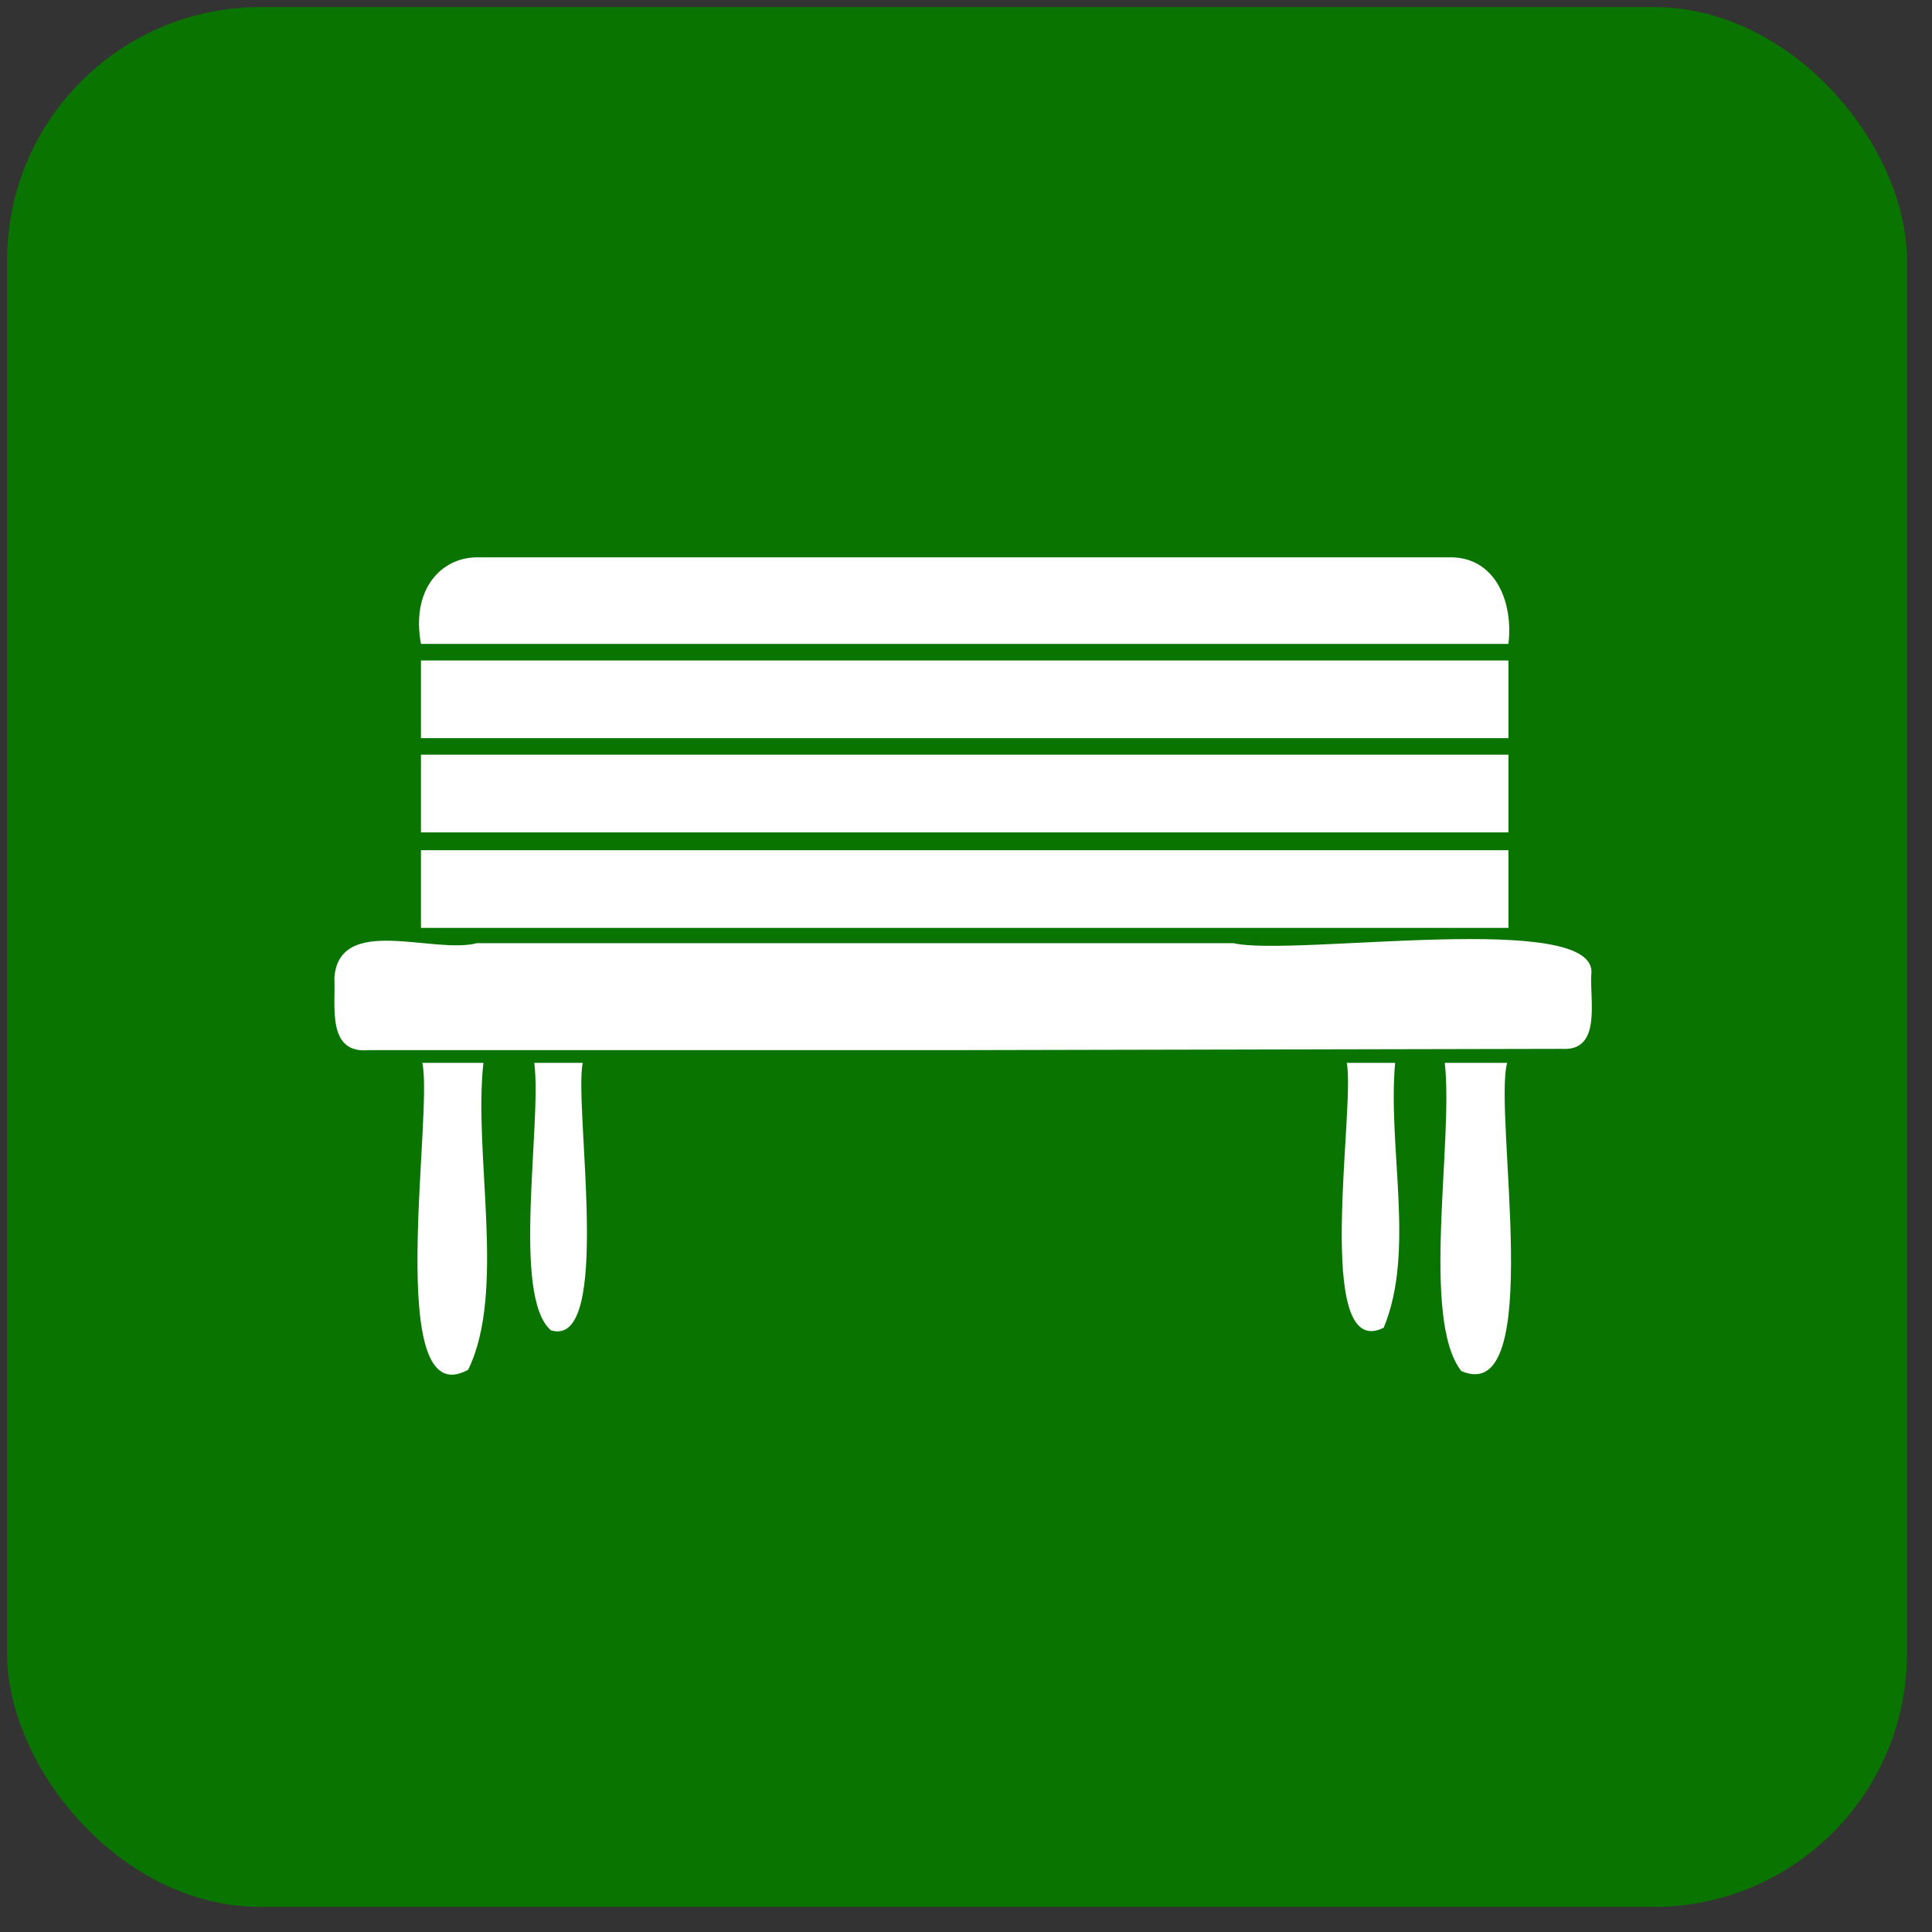
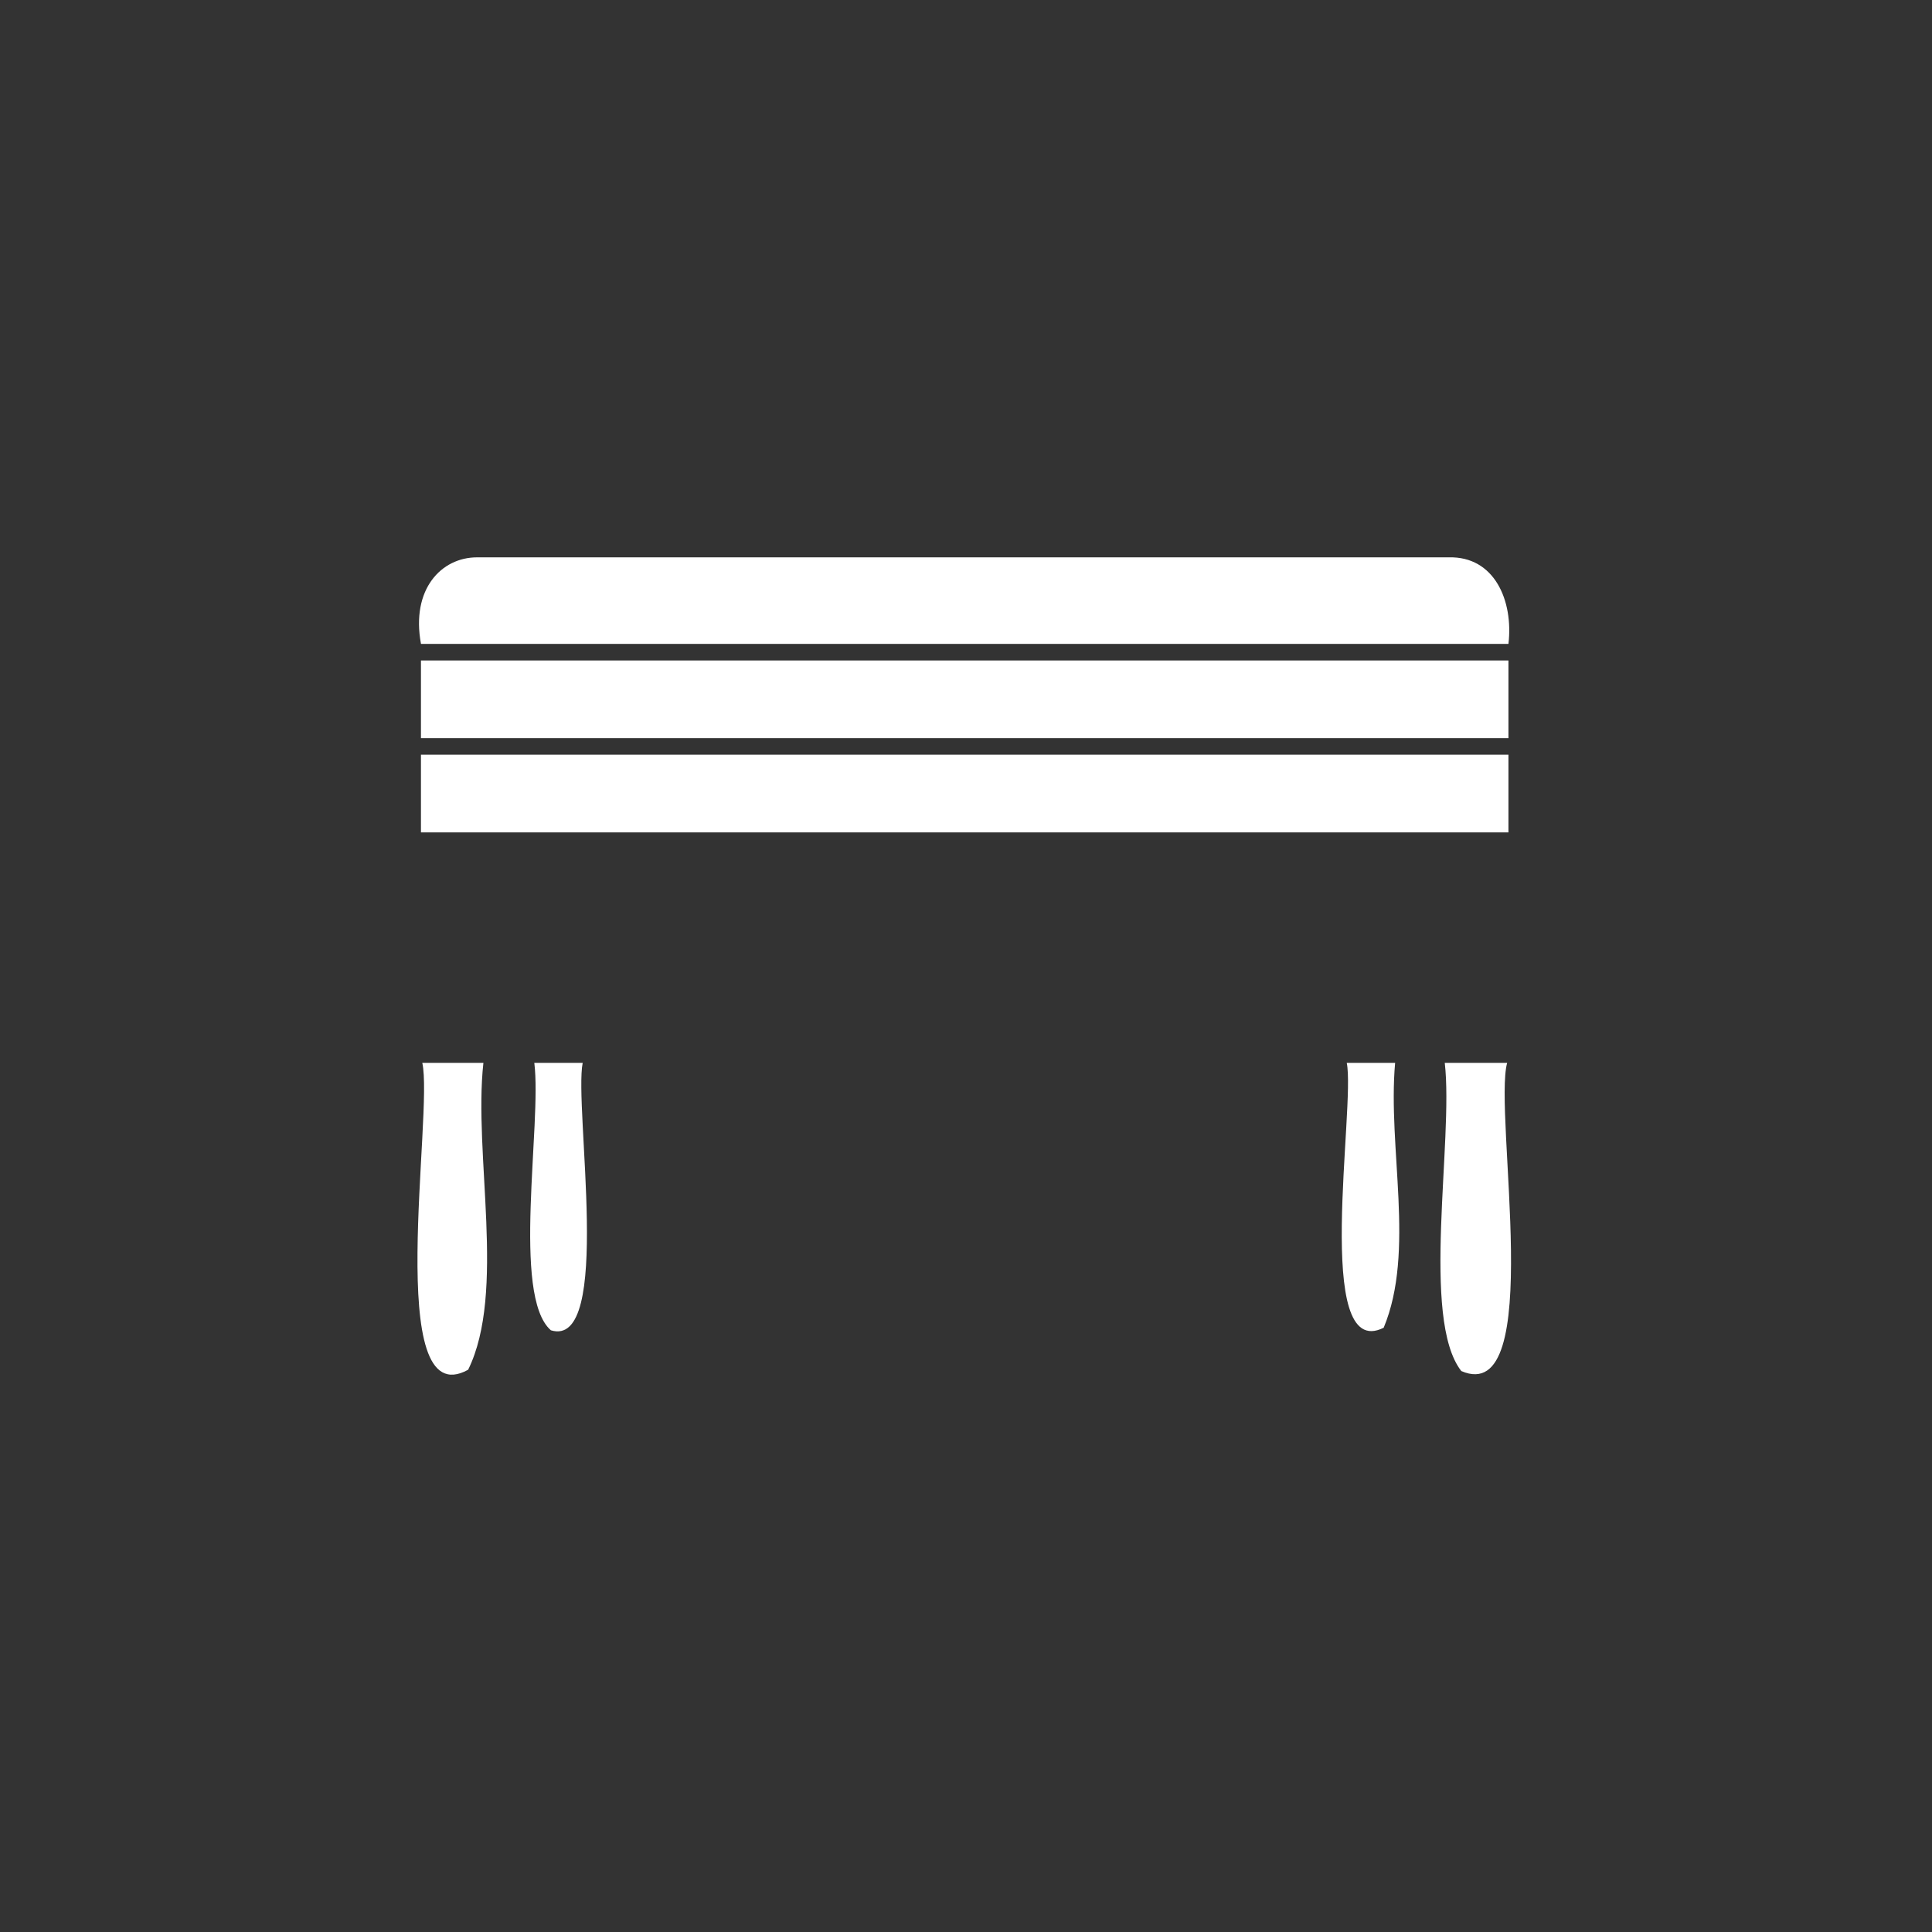
<svg xmlns="http://www.w3.org/2000/svg" width="52" height="52" viewBox="0 0 52 52" fill="none">
  <rect x="0" y="0" width="52" height="52" fill="#333333" stroke="none" />
-   <rect x="0.191" y="0.19" width="51.135" height="51.135" rx="6.818" fill="#0A7400" />
-   <path d="M25.931 28.264H9.925C8.794 28.367 9.034 27.099 9 26.311C9.137 24.597 11.673 25.694 12.839 25.385C19.625 25.385 26.411 25.385 33.197 25.385C34.808 25.762 43.102 24.46 42.828 26.242C42.794 26.962 43.102 28.299 42.04 28.23L25.931 28.264Z" fill="white" />
  <path d="M40.6 17.331H11.331C11.057 15.858 11.879 15.001 12.839 15.001C21.544 15.001 30.284 15.001 38.989 15.001C40.223 14.966 40.737 16.166 40.6 17.331Z" fill="white" />
  <path d="M40.6 17.777H11.33V19.867H40.6V17.777Z" fill="white" />
  <path d="M40.6 20.313H11.33V22.404H40.6V20.313Z" fill="white" />
-   <path d="M40.6 22.884H11.33V24.974H40.6V22.884Z" fill="white" />
  <path d="M11.366 28.607H13.011C12.737 31.075 13.628 34.777 12.6 36.867C10.303 38.135 11.674 29.944 11.366 28.607Z" fill="white" />
-   <path d="M38.886 28.607H40.565C40.188 29.978 41.627 37.895 39.331 36.902C38.234 35.496 39.126 30.698 38.886 28.607Z" fill="white" />
+   <path d="M38.886 28.607H40.565C40.188 29.978 41.627 37.895 39.331 36.902C38.234 35.496 39.126 30.698 38.886 28.607" fill="white" />
  <path d="M36.248 28.607H37.55C37.344 30.904 38.098 33.68 37.242 35.736C35.322 36.696 36.488 29.773 36.248 28.607Z" fill="white" />
  <path d="M14.381 28.607H15.683C15.444 29.807 16.506 36.319 14.827 35.805C13.764 34.88 14.587 30.253 14.381 28.607Z" fill="white" />
</svg>